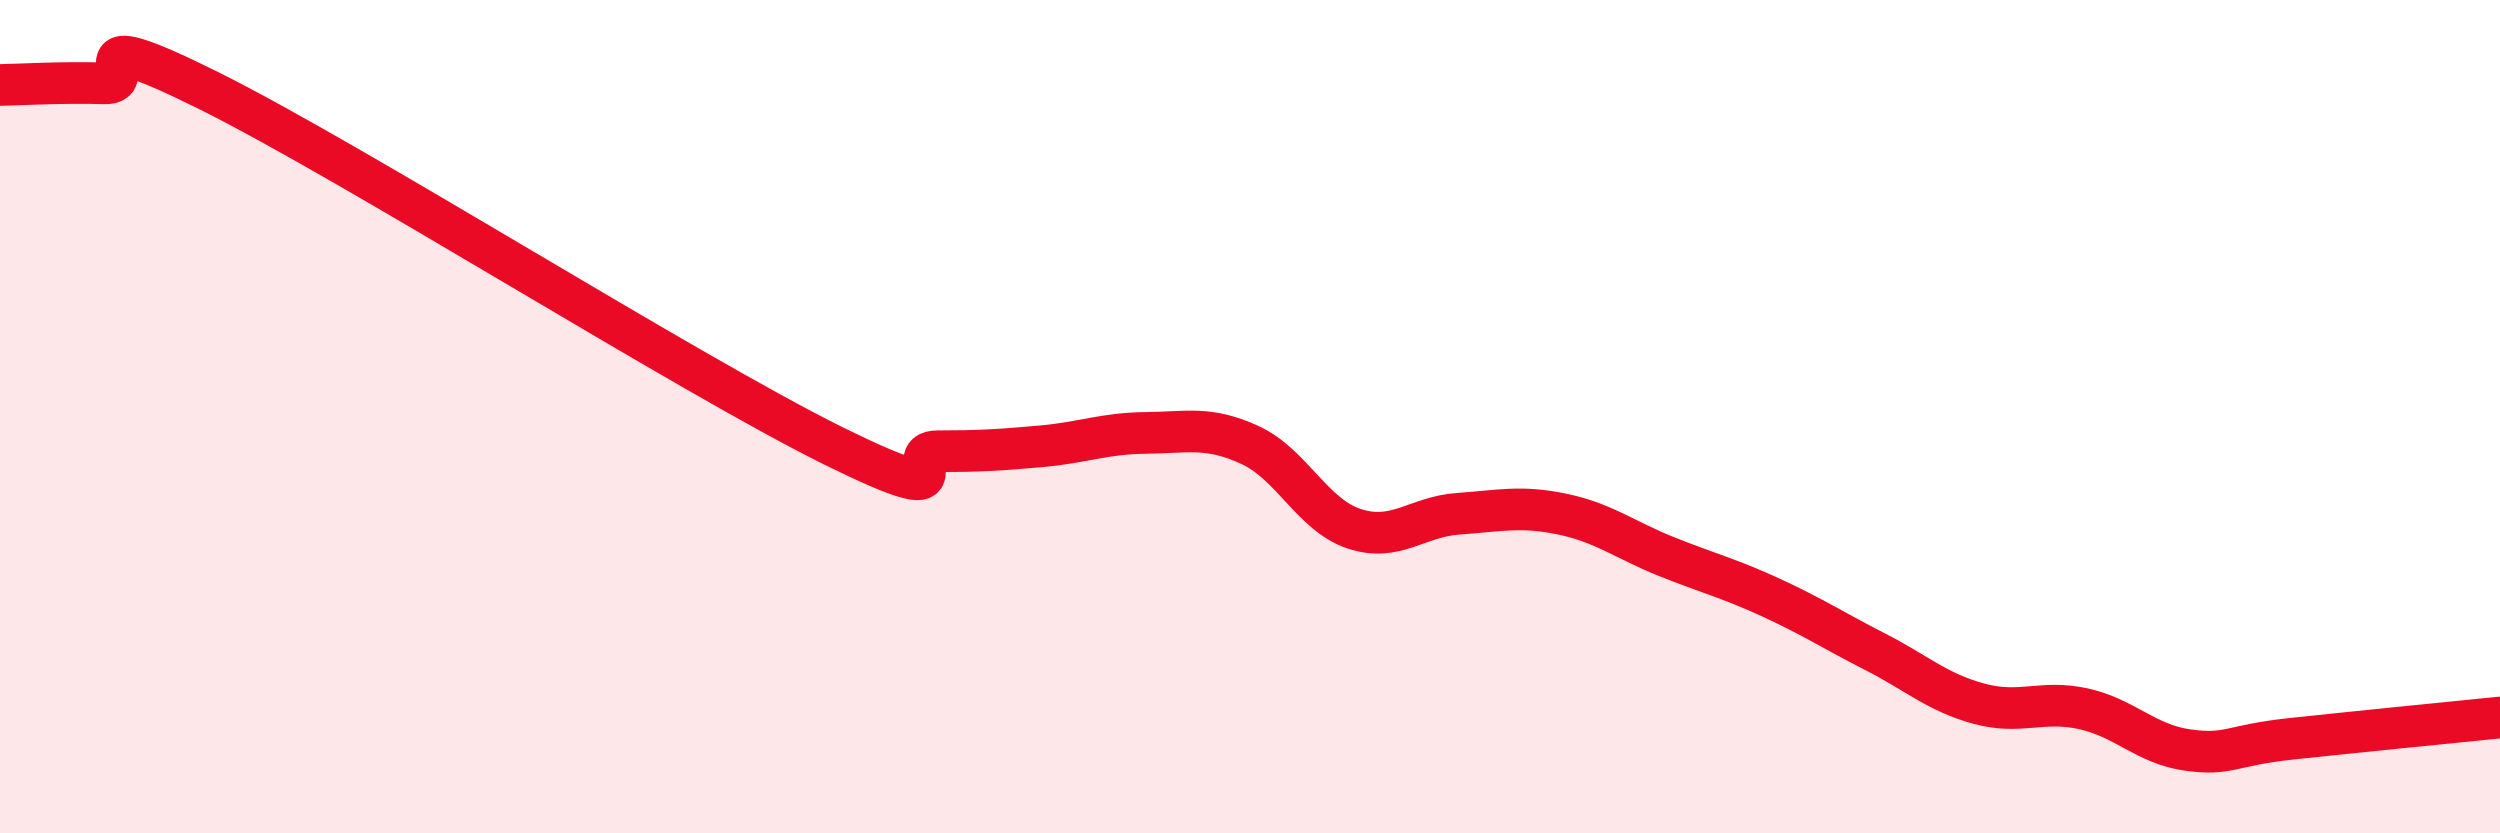
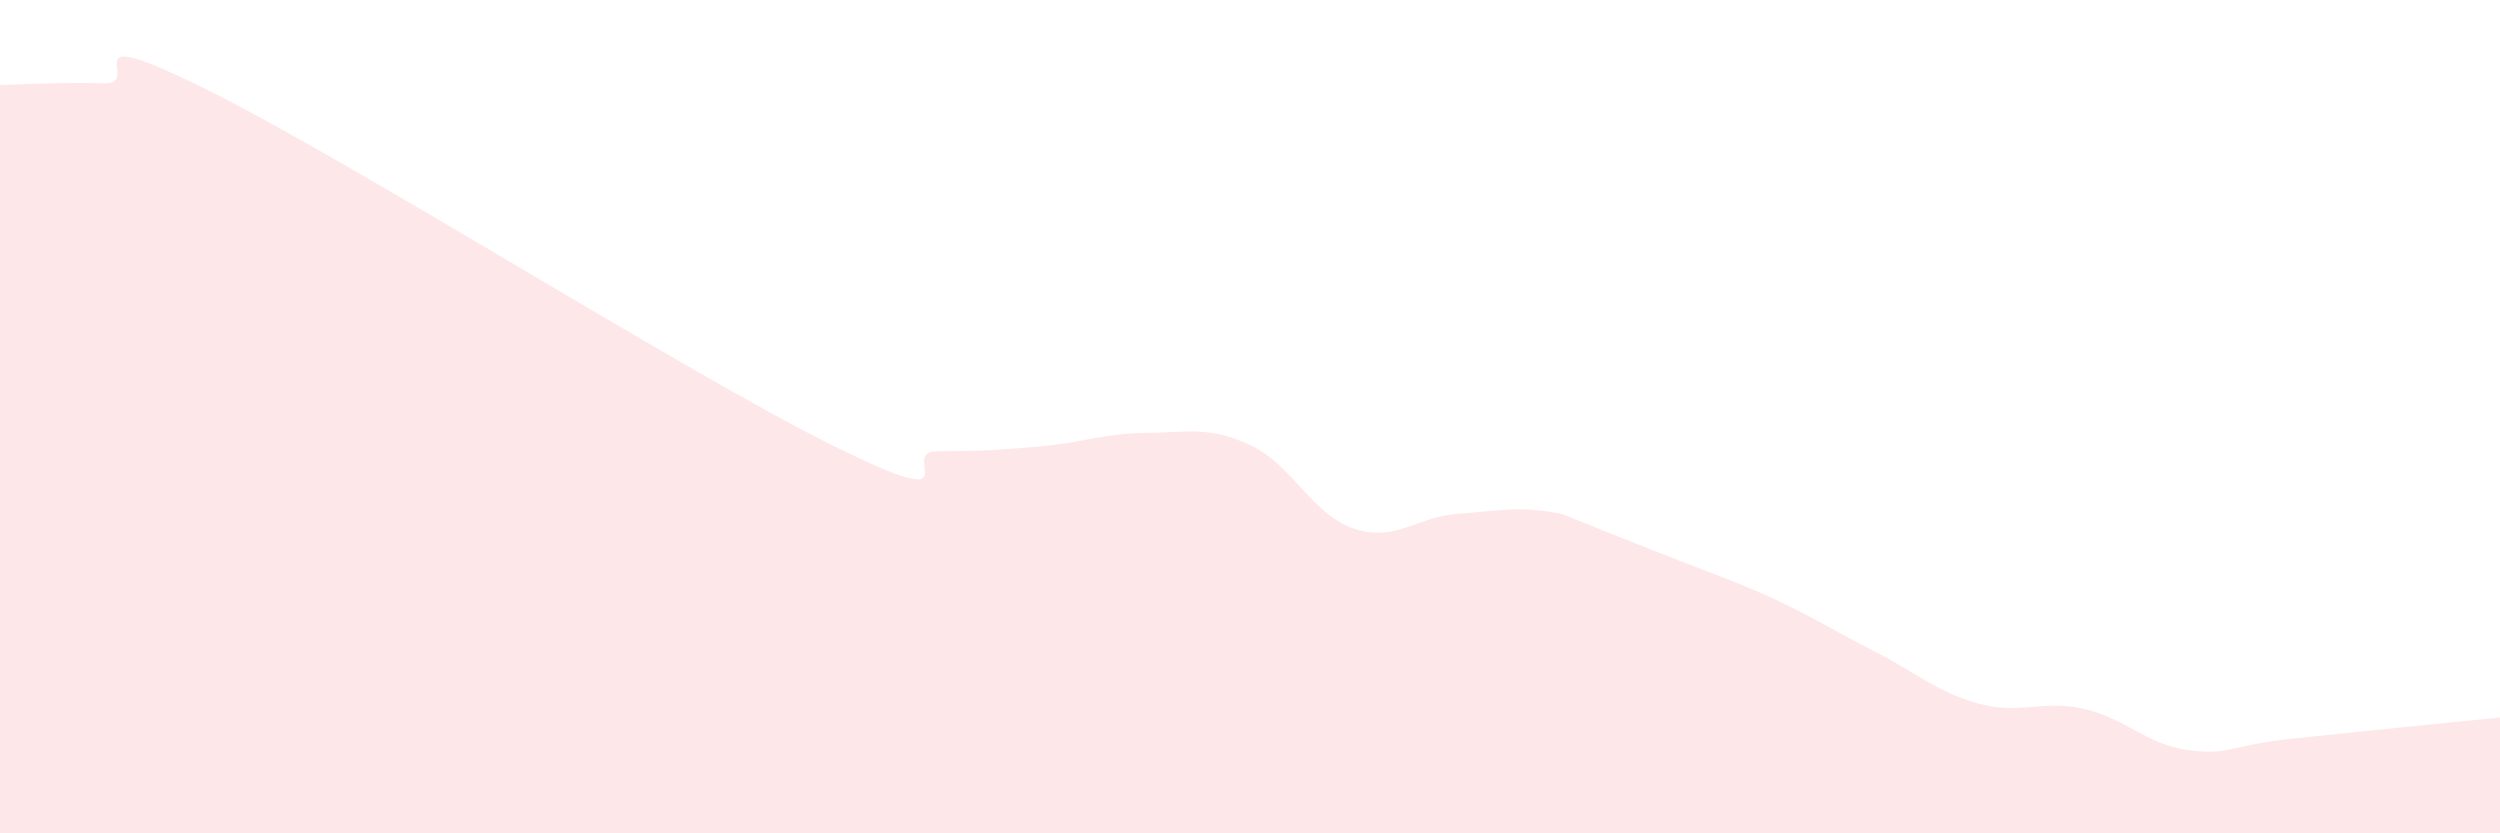
<svg xmlns="http://www.w3.org/2000/svg" width="60" height="20" viewBox="0 0 60 20">
-   <path d="M 0,2.04 C 0.5,2.03 1.5,1.97 2.5,2 C 3.5,2.03 1.5,0.43 5,2.17 C 8.5,3.91 16.5,8.97 20,10.7 C 23.5,12.43 21.5,10.83 22.5,10.83 C 23.5,10.83 24,10.8 25,10.71 C 26,10.62 26.5,10.4 27.5,10.39 C 28.5,10.38 29,10.22 30,10.68 C 31,11.14 31.5,12.36 32.5,12.69 C 33.5,13.02 34,12.4 35,12.33 C 36,12.26 36.5,12.13 37.5,12.34 C 38.5,12.55 39,12.96 40,13.36 C 41,13.76 41.5,13.88 42.5,14.34 C 43.5,14.8 44,15.13 45,15.64 C 46,16.15 46.5,16.62 47.5,16.89 C 48.5,17.16 49,16.79 50,17.01 C 51,17.23 51.5,17.86 52.5,18 C 53.5,18.14 53.5,17.89 55,17.73 C 56.5,17.57 59,17.32 60,17.22L60 20L0 20Z" fill="#EB0A25" opacity="0.1" stroke-linecap="round" stroke-linejoin="round" />
-   <path d="M 0,2.04 C 0.5,2.03 1.5,1.97 2.5,2 C 3.5,2.03 1.5,0.43 5,2.17 C 8.5,3.91 16.5,8.97 20,10.7 C 23.5,12.43 21.5,10.83 22.5,10.83 C 23.5,10.83 24,10.8 25,10.71 C 26,10.62 26.5,10.4 27.5,10.39 C 28.5,10.38 29,10.22 30,10.68 C 31,11.14 31.5,12.36 32.5,12.69 C 33.5,13.02 34,12.4 35,12.33 C 36,12.26 36.5,12.13 37.5,12.34 C 38.5,12.55 39,12.96 40,13.36 C 41,13.76 41.5,13.88 42.5,14.34 C 43.5,14.8 44,15.13 45,15.64 C 46,16.15 46.5,16.62 47.5,16.89 C 48.5,17.16 49,16.79 50,17.01 C 51,17.23 51.5,17.86 52.5,18 C 53.5,18.14 53.5,17.89 55,17.73 C 56.5,17.57 59,17.32 60,17.22" stroke="#EB0A25" stroke-width="1" fill="none" stroke-linecap="round" stroke-linejoin="round" />
+   <path d="M 0,2.04 C 0.5,2.03 1.5,1.97 2.5,2 C 3.5,2.03 1.5,0.43 5,2.17 C 8.5,3.91 16.5,8.97 20,10.7 C 23.5,12.43 21.5,10.83 22.5,10.83 C 23.5,10.83 24,10.8 25,10.71 C 26,10.62 26.5,10.4 27.5,10.39 C 28.5,10.38 29,10.22 30,10.68 C 31,11.14 31.5,12.36 32.5,12.69 C 33.5,13.02 34,12.4 35,12.33 C 36,12.26 36.5,12.13 37.5,12.34 C 41,13.76 41.5,13.88 42.5,14.34 C 43.5,14.8 44,15.13 45,15.64 C 46,16.15 46.5,16.62 47.5,16.89 C 48.5,17.16 49,16.79 50,17.01 C 51,17.23 51.5,17.86 52.5,18 C 53.5,18.14 53.5,17.89 55,17.73 C 56.5,17.57 59,17.32 60,17.22L60 20L0 20Z" fill="#EB0A25" opacity="0.1" stroke-linecap="round" stroke-linejoin="round" />
</svg>